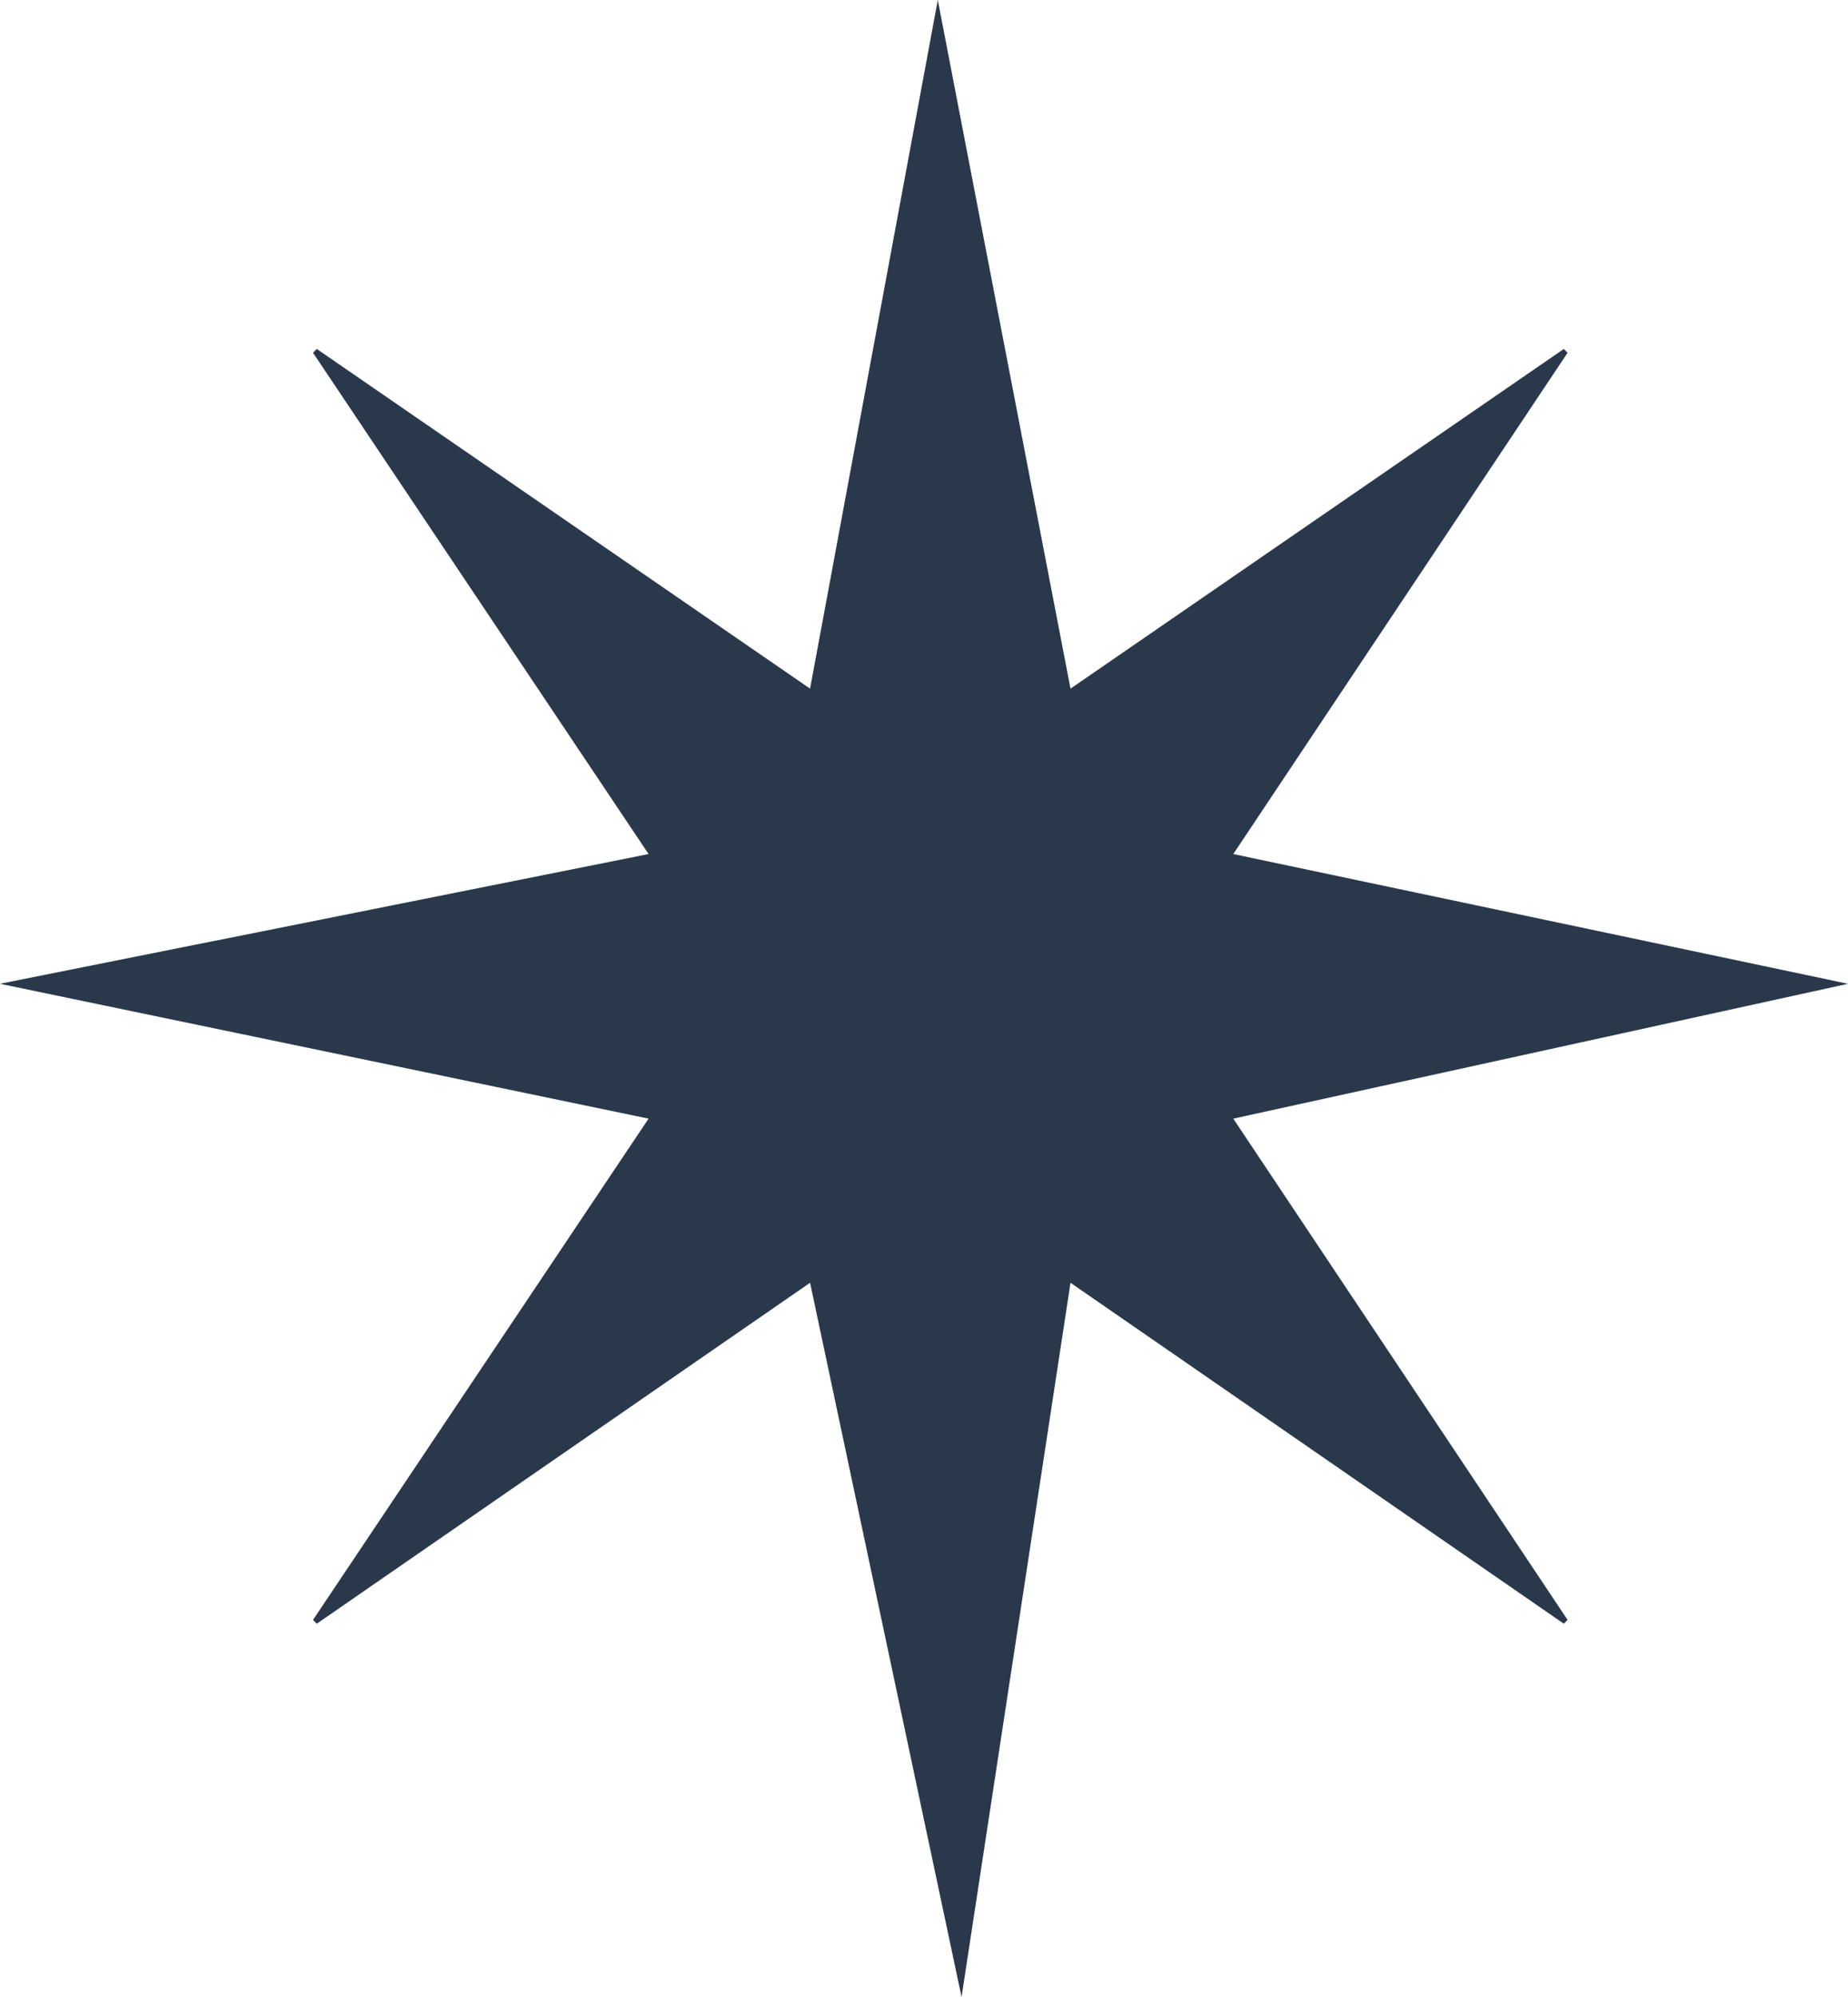
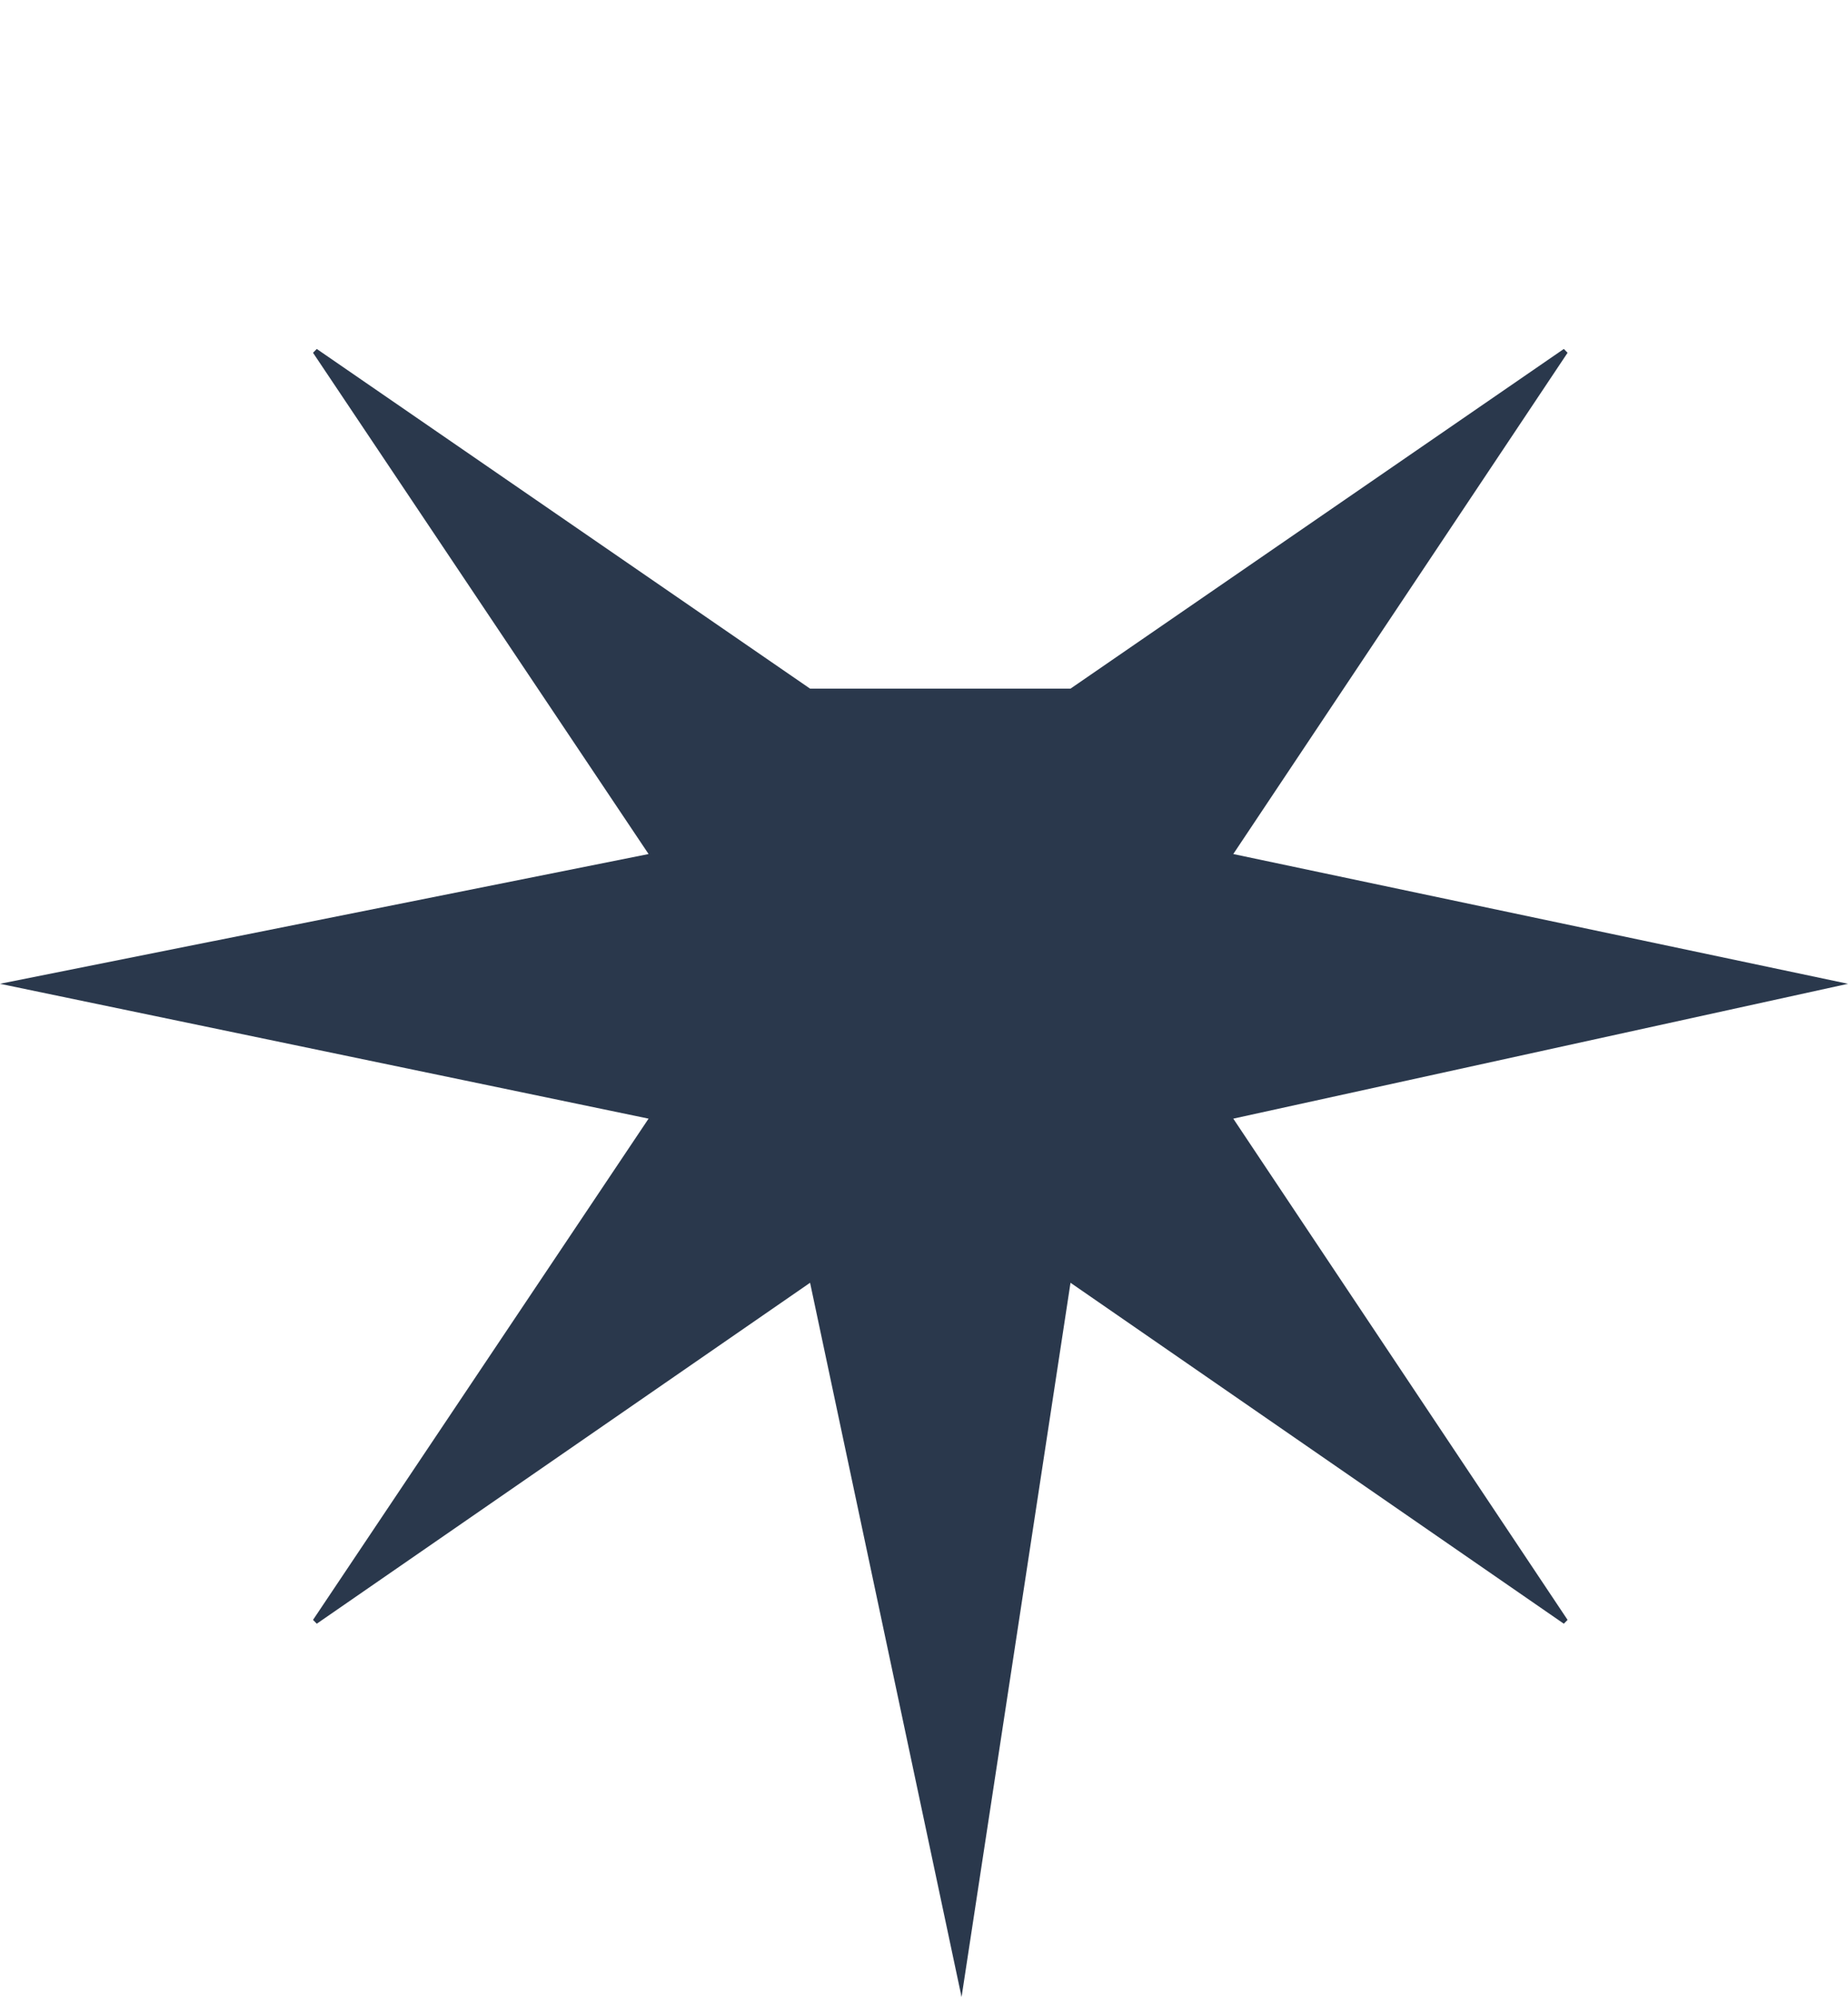
<svg xmlns="http://www.w3.org/2000/svg" width="125" height="135" viewBox="0 0 125 135" fill="none">
-   <path d="M54.794 46.553L63.433 0L72.41 46.553L105.778 23.59L106.032 23.848L83.42 57.734L125 66.506L83.42 75.622L106.032 109.507L105.778 109.765L72.41 86.717L65.041 135L54.794 86.717L21.427 109.765L21.173 109.507L43.87 75.622L0 66.506L43.87 57.734L21.173 23.848L21.427 23.59L54.794 46.553Z" fill="#2A384C" />
+   <path d="M54.794 46.553L72.41 46.553L105.778 23.59L106.032 23.848L83.42 57.734L125 66.506L83.42 75.622L106.032 109.507L105.778 109.765L72.41 86.717L65.041 135L54.794 86.717L21.427 109.765L21.173 109.507L43.87 75.622L0 66.506L43.87 57.734L21.173 23.848L21.427 23.59L54.794 46.553Z" fill="#2A384C" />
</svg>